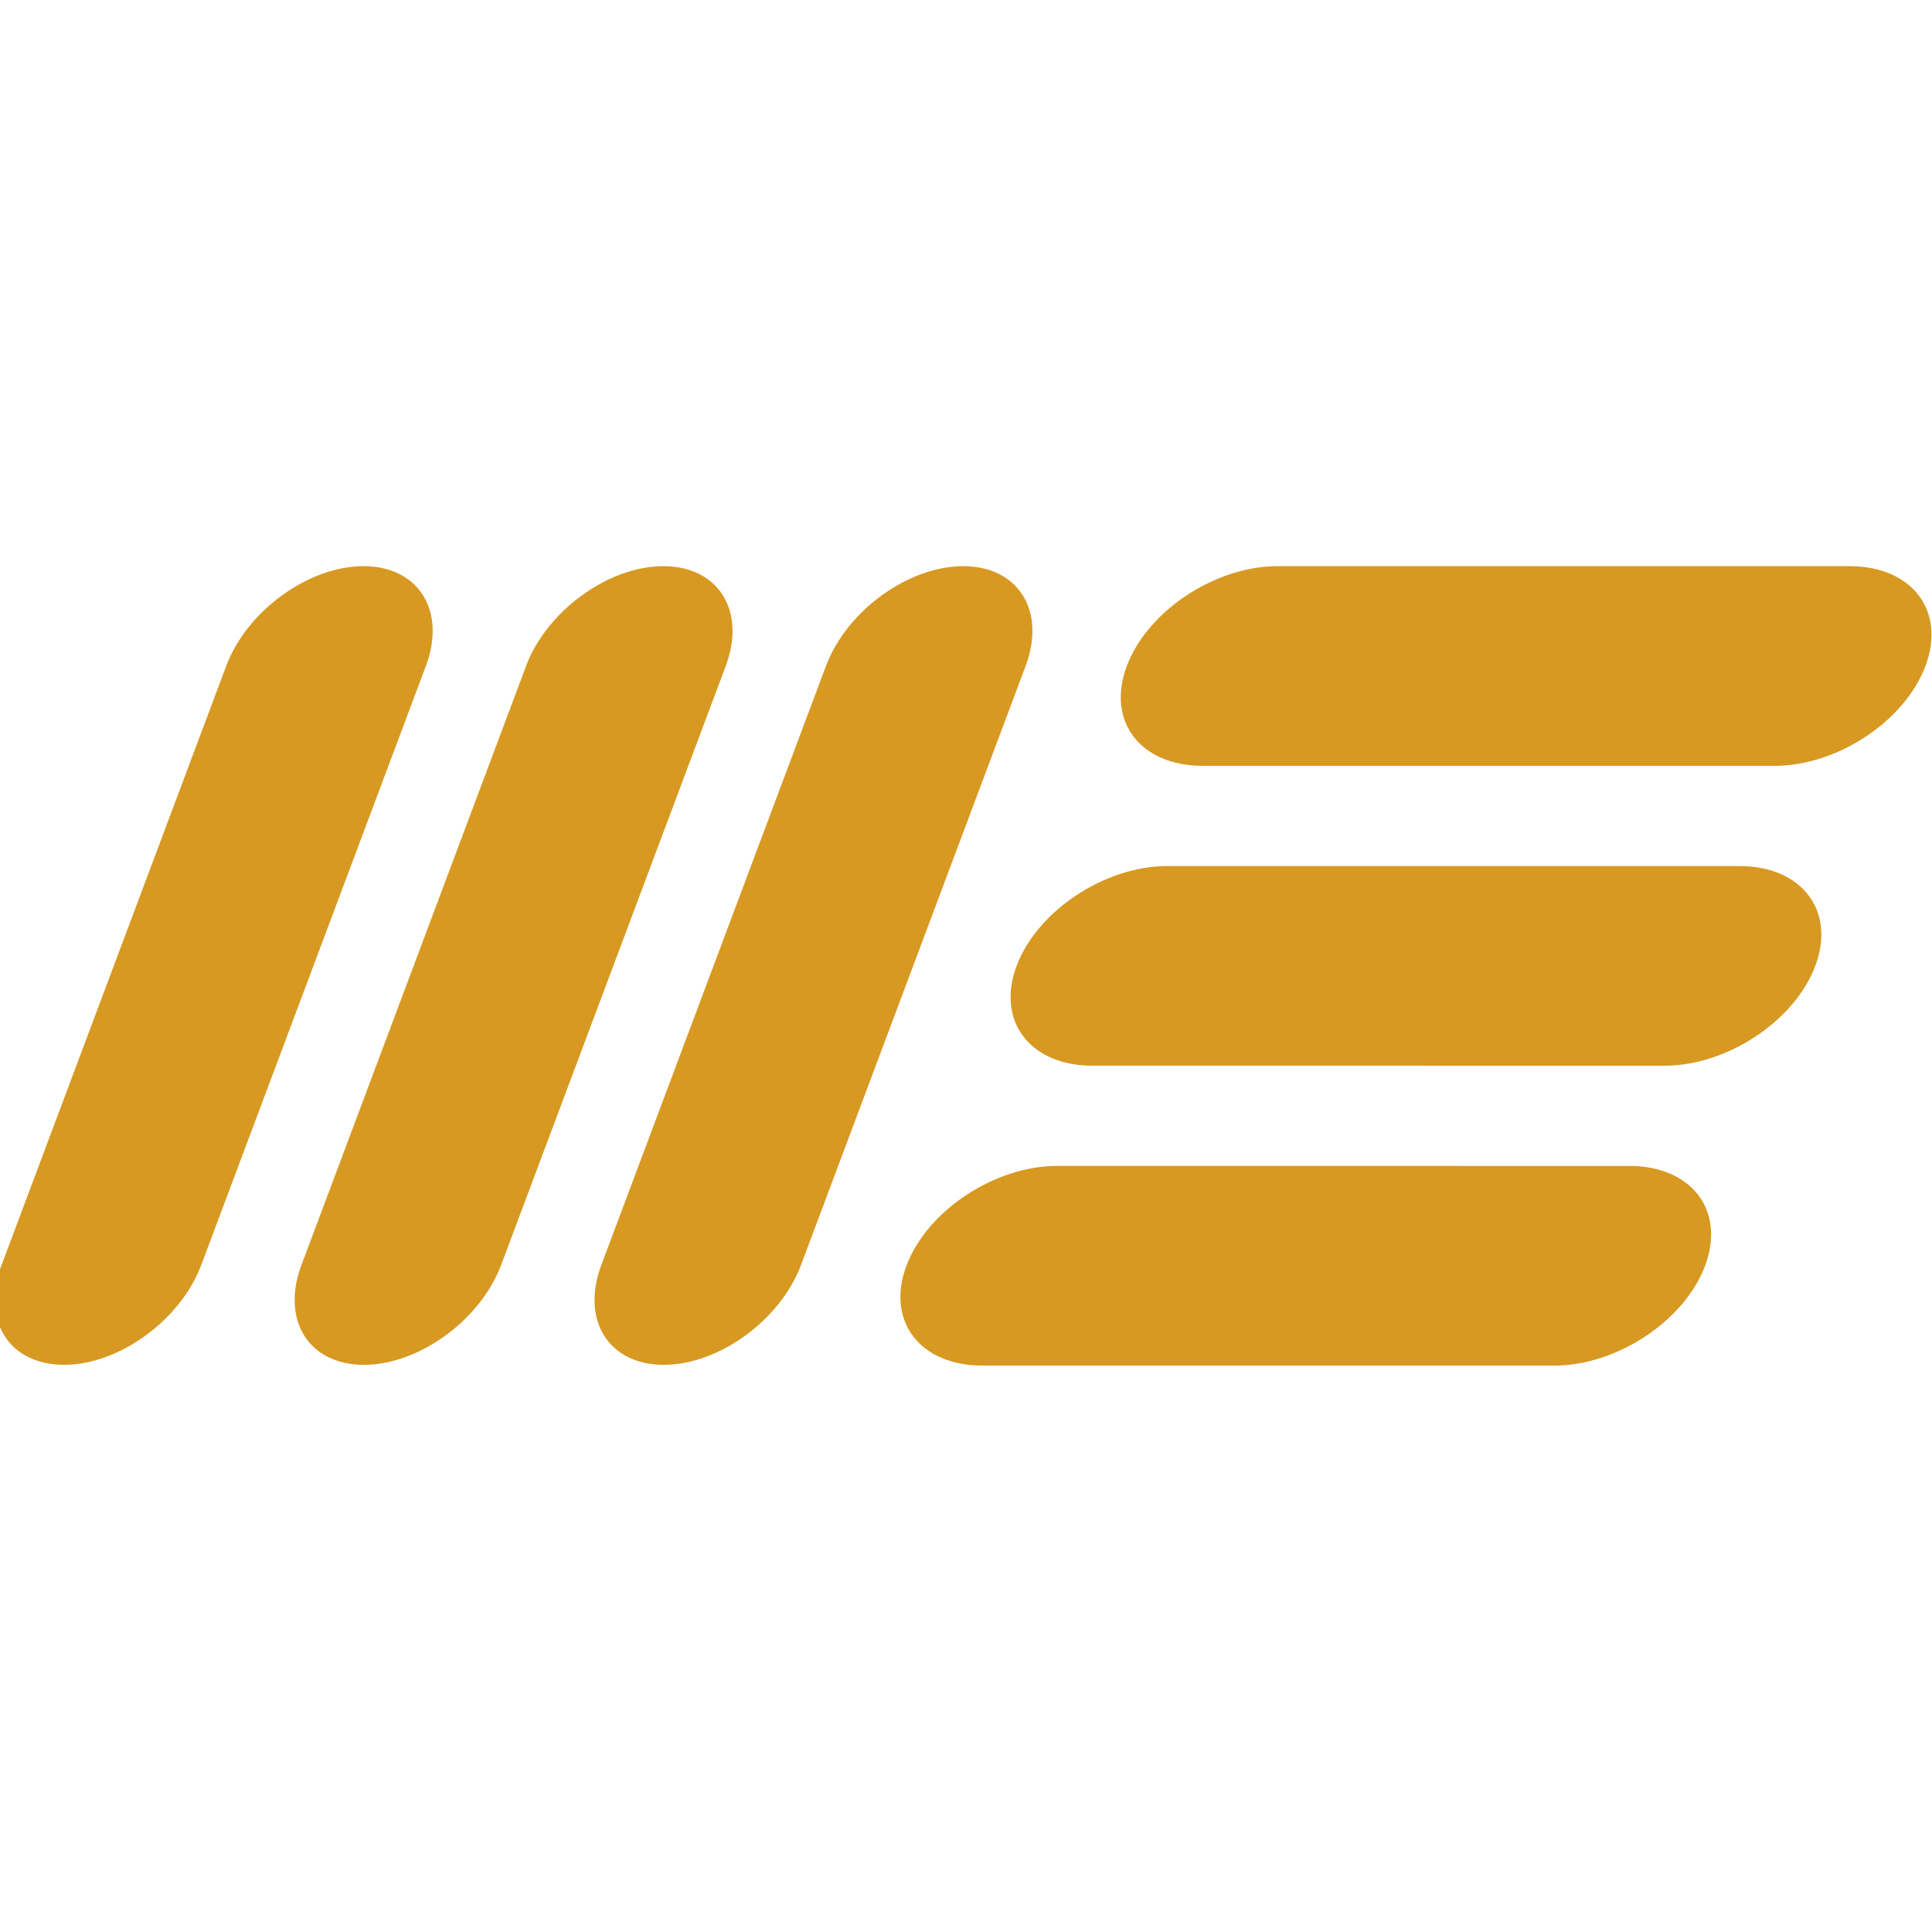
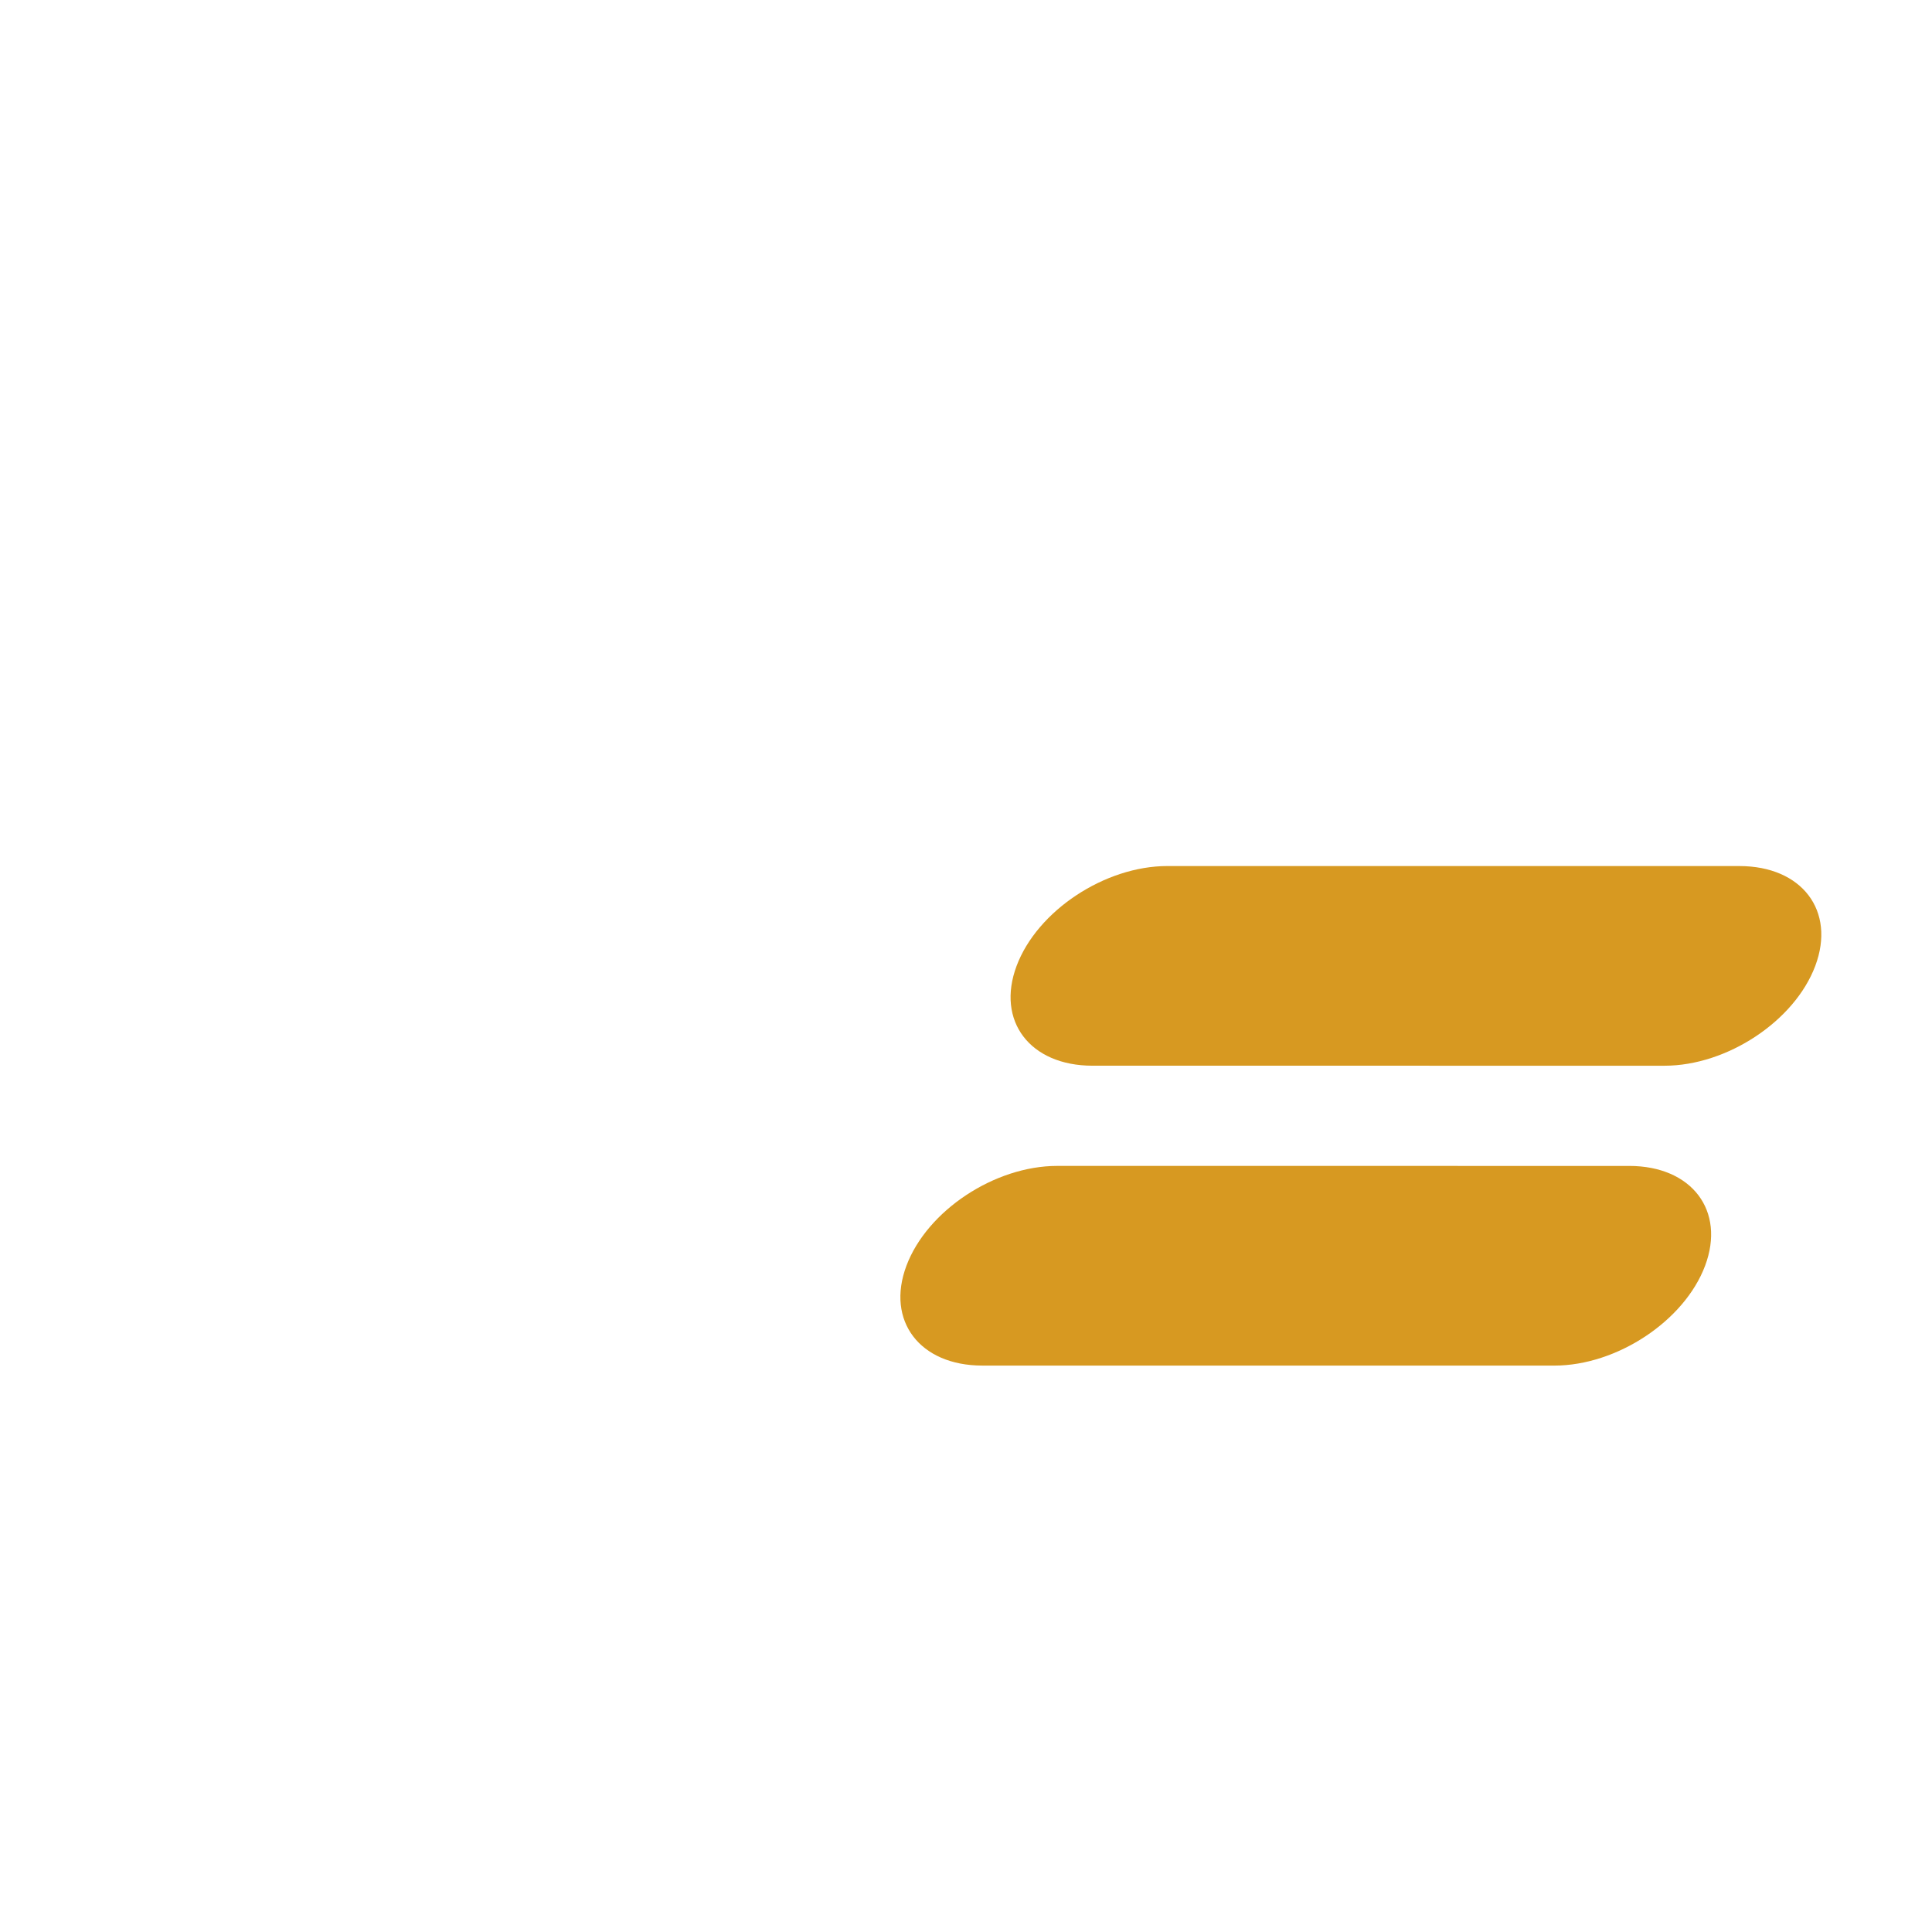
<svg xmlns="http://www.w3.org/2000/svg" width="100%" height="100%" viewBox="0 0 128 128" version="1.1" xml:space="preserve" style="fill-rule:evenodd;clip-rule:evenodd;stroke-linejoin:round;stroke-miterlimit:2;">
  <g transform="matrix(0.056,0,-0.021,0.056,17.467,37.51)">
-     <path d="M236.22,118.11C236.22,52.923 183.297,0 118.11,0C52.923,0 0,52.923 0,118.11L0,826.772C0,891.958 52.923,944.882 118.11,944.882C183.297,944.882 236.22,891.958 236.22,826.772L236.22,118.11Z" />
-   </g>
+     </g>
  <g transform="matrix(0.056,0,-0.021,0.056,37.334,37.51)">
-     <path d="M236.22,118.11C236.22,52.923 183.297,0 118.11,0C52.923,0 0,52.923 0,118.11L0,826.772C0,891.958 52.923,944.882 118.11,944.882C183.297,944.882 236.22,891.958 236.22,826.772L236.22,118.11Z" />
-   </g>
+     </g>
  <g transform="matrix(0.056,0,-0.021,0.056,57.202,37.51)">
-     <path d="M236.22,118.11C236.22,52.923 183.297,0 118.11,0C52.923,0 0,52.923 0,118.11L0,826.772C0,891.958 52.923,944.882 118.11,944.882C183.297,944.882 236.22,891.958 236.22,826.772L236.22,118.11Z" />
-   </g>
+     </g>
  <g transform="matrix(-0.021,0.056,-0.056,-1.77754e-06,130.048,37.511)">
-     <path d="M236.22,134.058C236.22,60.069 183.297,0 118.11,0C52.923,0 0,60.069 0,134.058L0,810.824C0,884.813 52.923,944.882 118.11,944.882C183.297,944.882 236.22,884.813 236.22,810.824L236.22,134.058Z" />
-   </g>
+     </g>
  <g transform="matrix(-0.021,0.056,-0.056,-1.77754e-06,122.747,57.379)">
    <path d="M236.22,134.058C236.22,60.069 183.297,0 118.11,0C52.923,0 0,60.069 0,134.058L0,810.824C0,884.813 52.923,944.882 118.11,944.882C183.297,944.882 236.22,884.813 236.22,810.824L236.22,134.058Z" />
  </g>
  <g transform="matrix(-0.021,0.056,-0.056,-1.77754e-06,115.447,77.246)">
    <path d="M236.22,134.058C236.22,60.069 183.297,0 118.11,0C52.923,0 0,60.069 0,134.058L0,810.824C0,884.813 52.923,944.882 118.11,944.882C183.297,944.882 236.22,884.813 236.22,810.824L236.22,134.058Z" />
  </g>
  <style>
        path { fill: rgb(215,153,33); }
        @media (prefers-color-scheme: light) {
            path { fill: rgb(157,0,6); }
        }
    </style>
</svg>